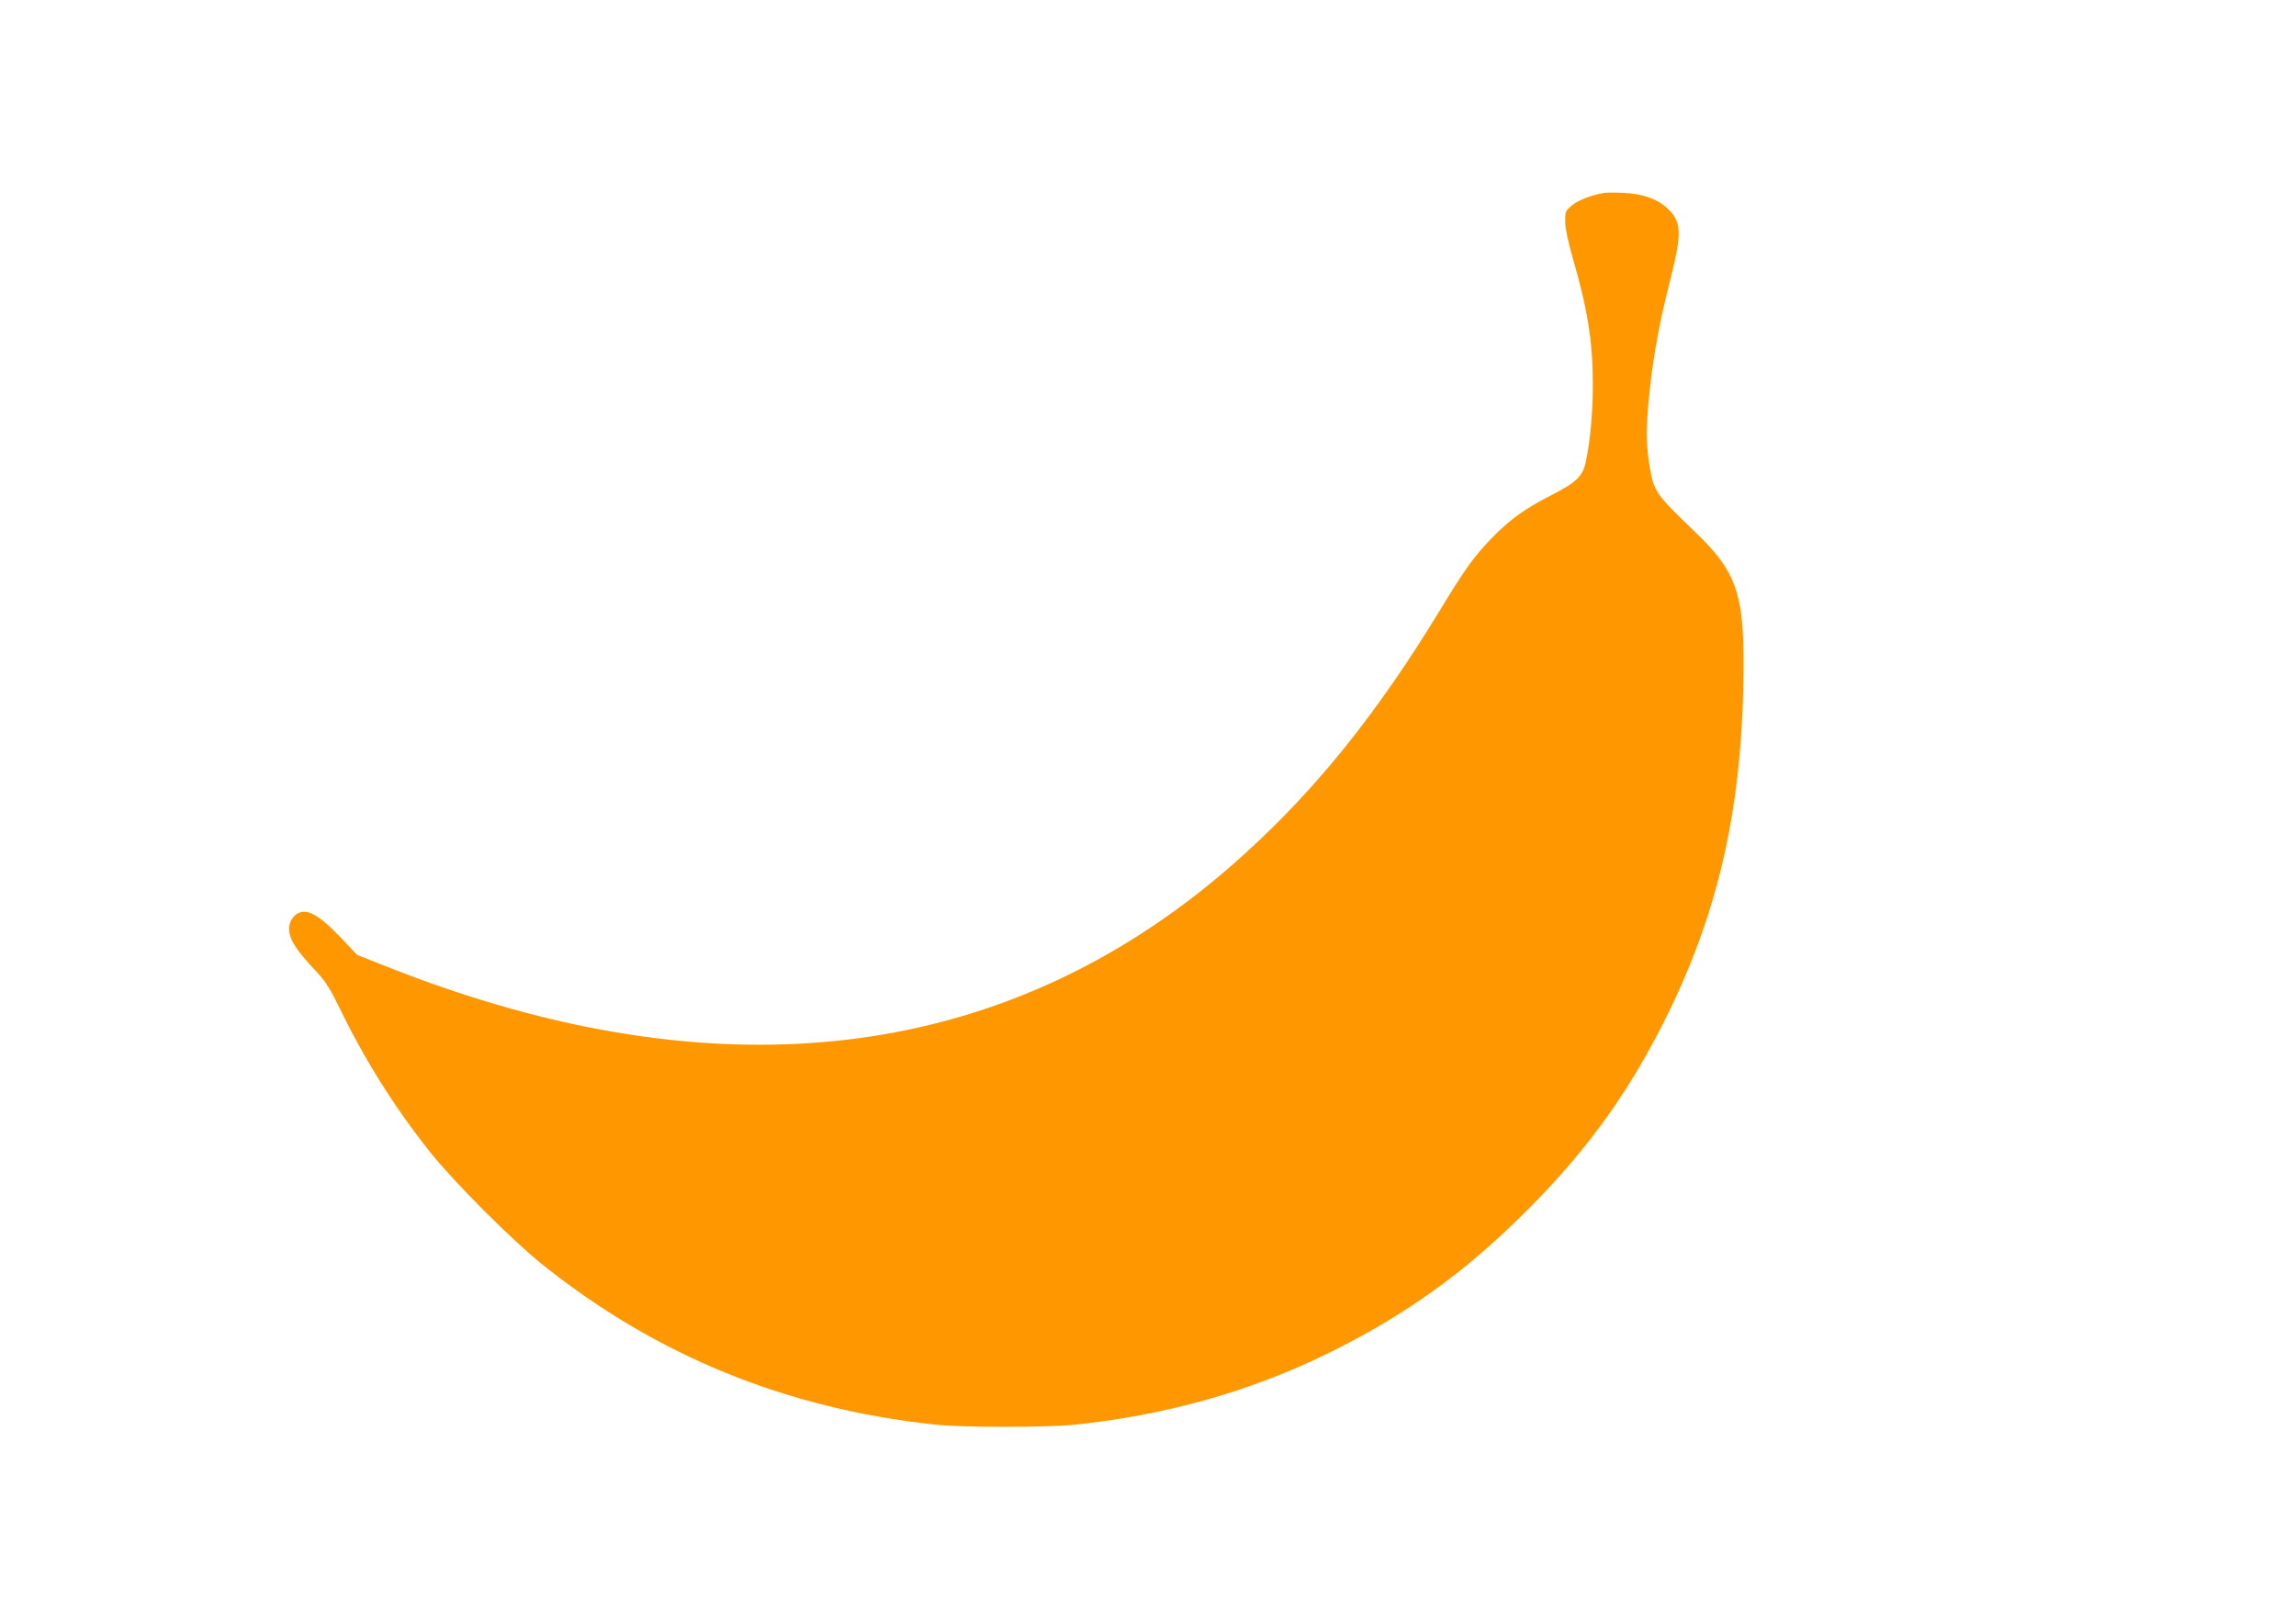
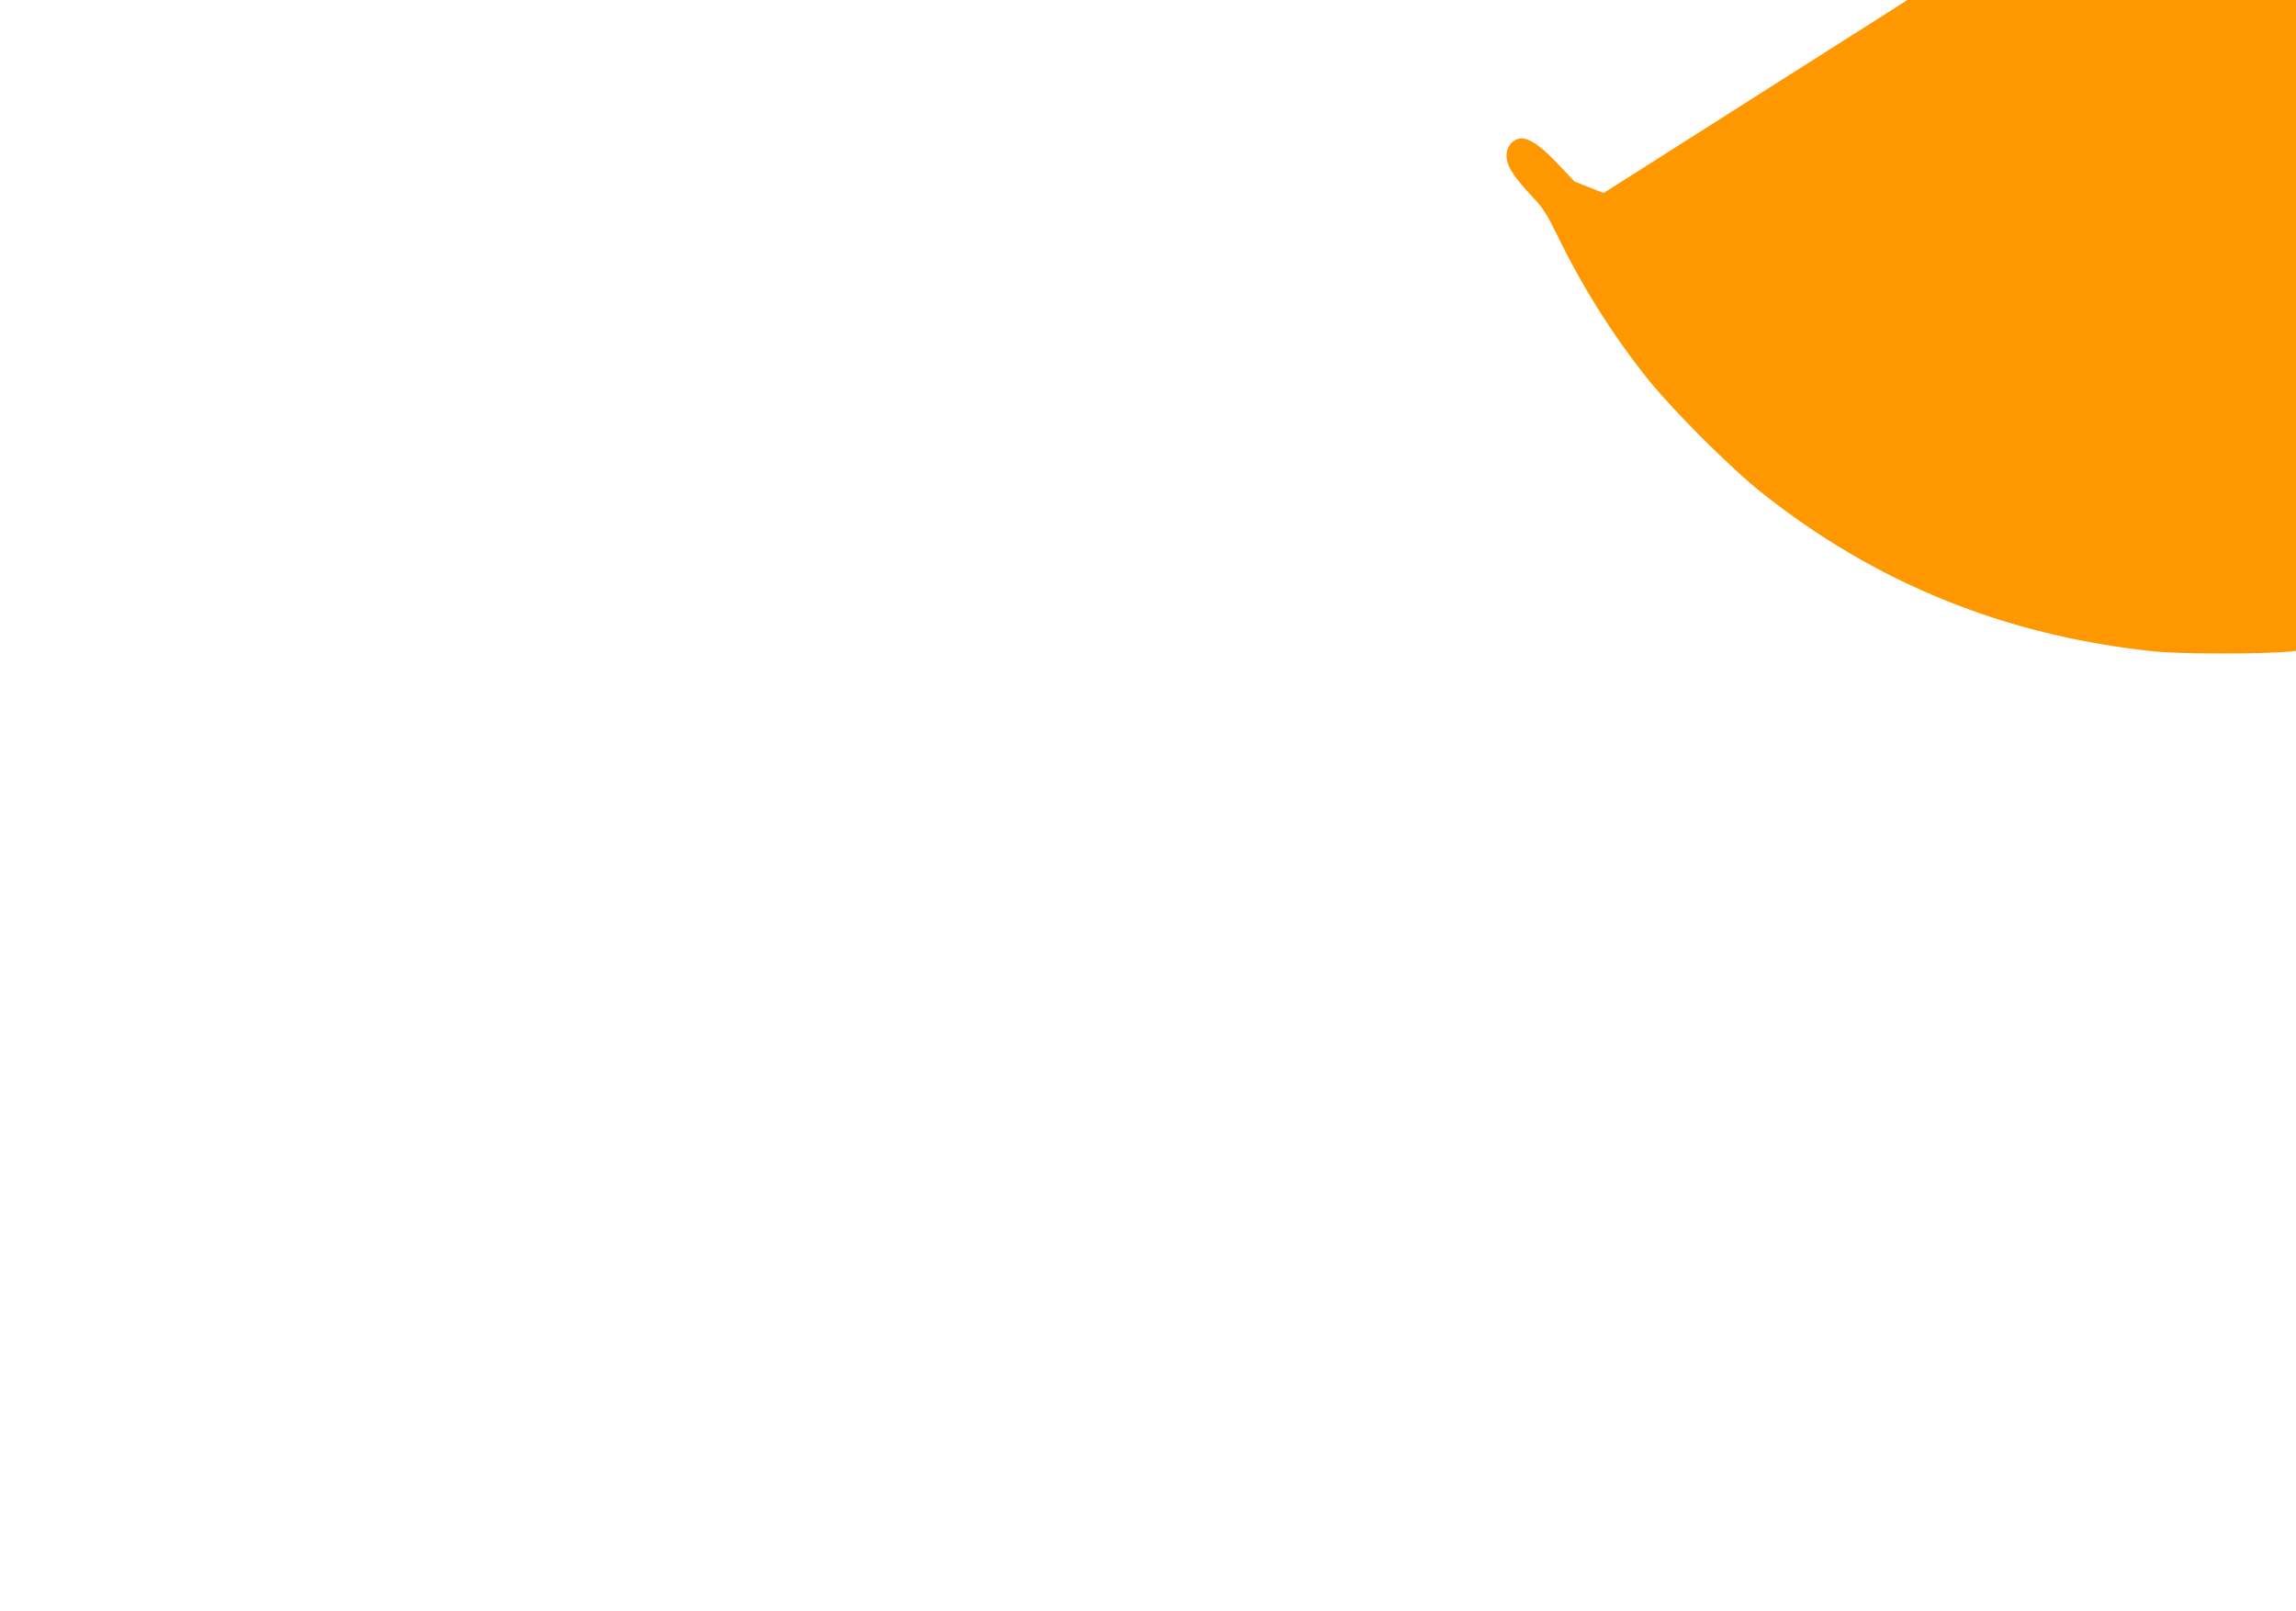
<svg xmlns="http://www.w3.org/2000/svg" version="1.0" width="1280pt" height="898pt" viewBox="0 0 1280 898" preserveAspectRatio="xMidYMid meet">
  <g transform="translate(0,898) scale(0.1,-0.1)" fill="#ff9800" stroke="none">
-     <path d="M8940 7904 c-73 -13 -144 -41 -178 -70 -35 -30 -37 -35 -36 -90 0 -37 16 -111 41 -199 84 -289 113 -469 113 -710 0 -161 -15 -315 -40 -433 -17 -77 -53 -111 -183 -178 -154 -78 -241 -141 -339 -242 -103 -107 -147 -168 -296 -413 -345 -566 -684 -988 -1091 -1356 -1275 -1155 -2900 -1366 -4778 -620 l-162 64 -82 87 c-135 143 -206 180 -261 136 -16 -12 -30 -35 -34 -55 -12 -66 23 -127 155 -267 47 -50 74 -94 125 -199 138 -285 307 -554 502 -799 139 -174 461 -496 634 -634 634 -505 1353 -798 2180 -887 151 -17 621 -17 780 -1 515 53 998 190 1440 411 418 209 744 444 1080 781 319 318 546 626 746 1014 325 630 464 1242 464 2046 0 385 -46 509 -263 718 -232 223 -237 230 -262 382 -19 120 -19 213 0 396 22 211 57 402 115 627 69 274 66 333 -20 411 -54 48 -138 77 -240 81 -47 2 -96 2 -110 -1z" />
+     <path d="M8940 7904 l-162 64 -82 87 c-135 143 -206 180 -261 136 -16 -12 -30 -35 -34 -55 -12 -66 23 -127 155 -267 47 -50 74 -94 125 -199 138 -285 307 -554 502 -799 139 -174 461 -496 634 -634 634 -505 1353 -798 2180 -887 151 -17 621 -17 780 -1 515 53 998 190 1440 411 418 209 744 444 1080 781 319 318 546 626 746 1014 325 630 464 1242 464 2046 0 385 -46 509 -263 718 -232 223 -237 230 -262 382 -19 120 -19 213 0 396 22 211 57 402 115 627 69 274 66 333 -20 411 -54 48 -138 77 -240 81 -47 2 -96 2 -110 -1z" />
  </g>
</svg>